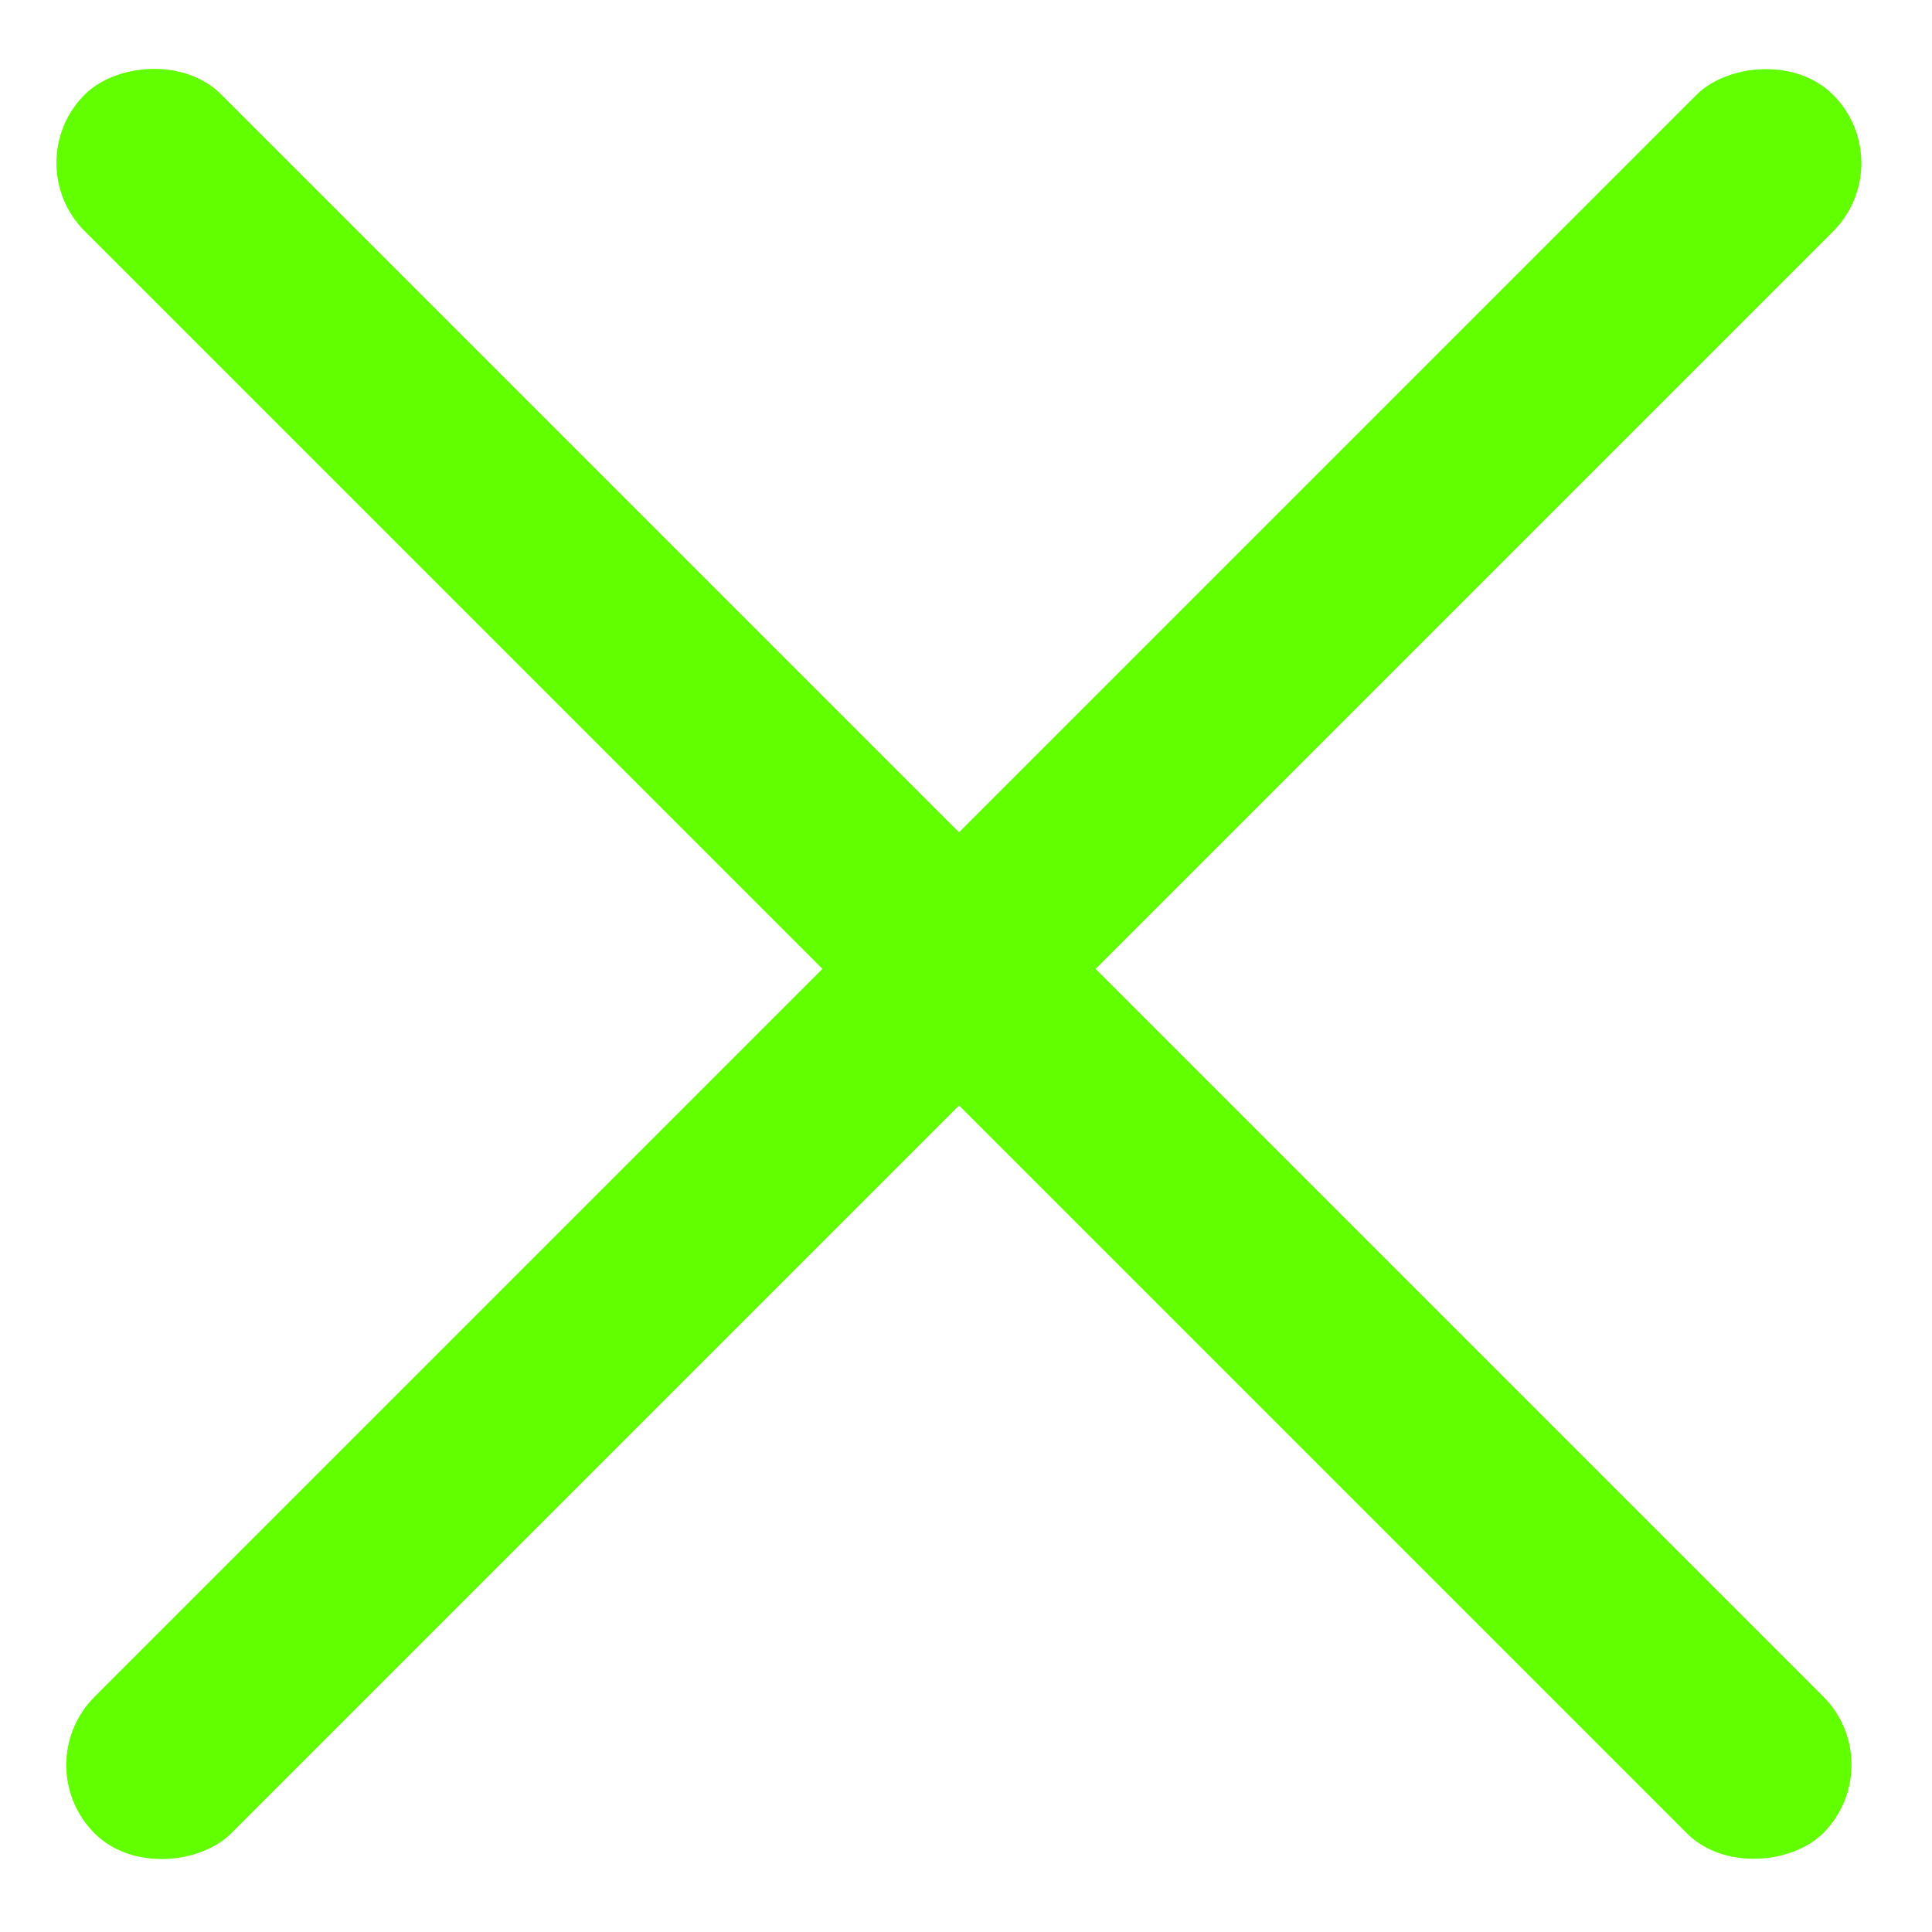
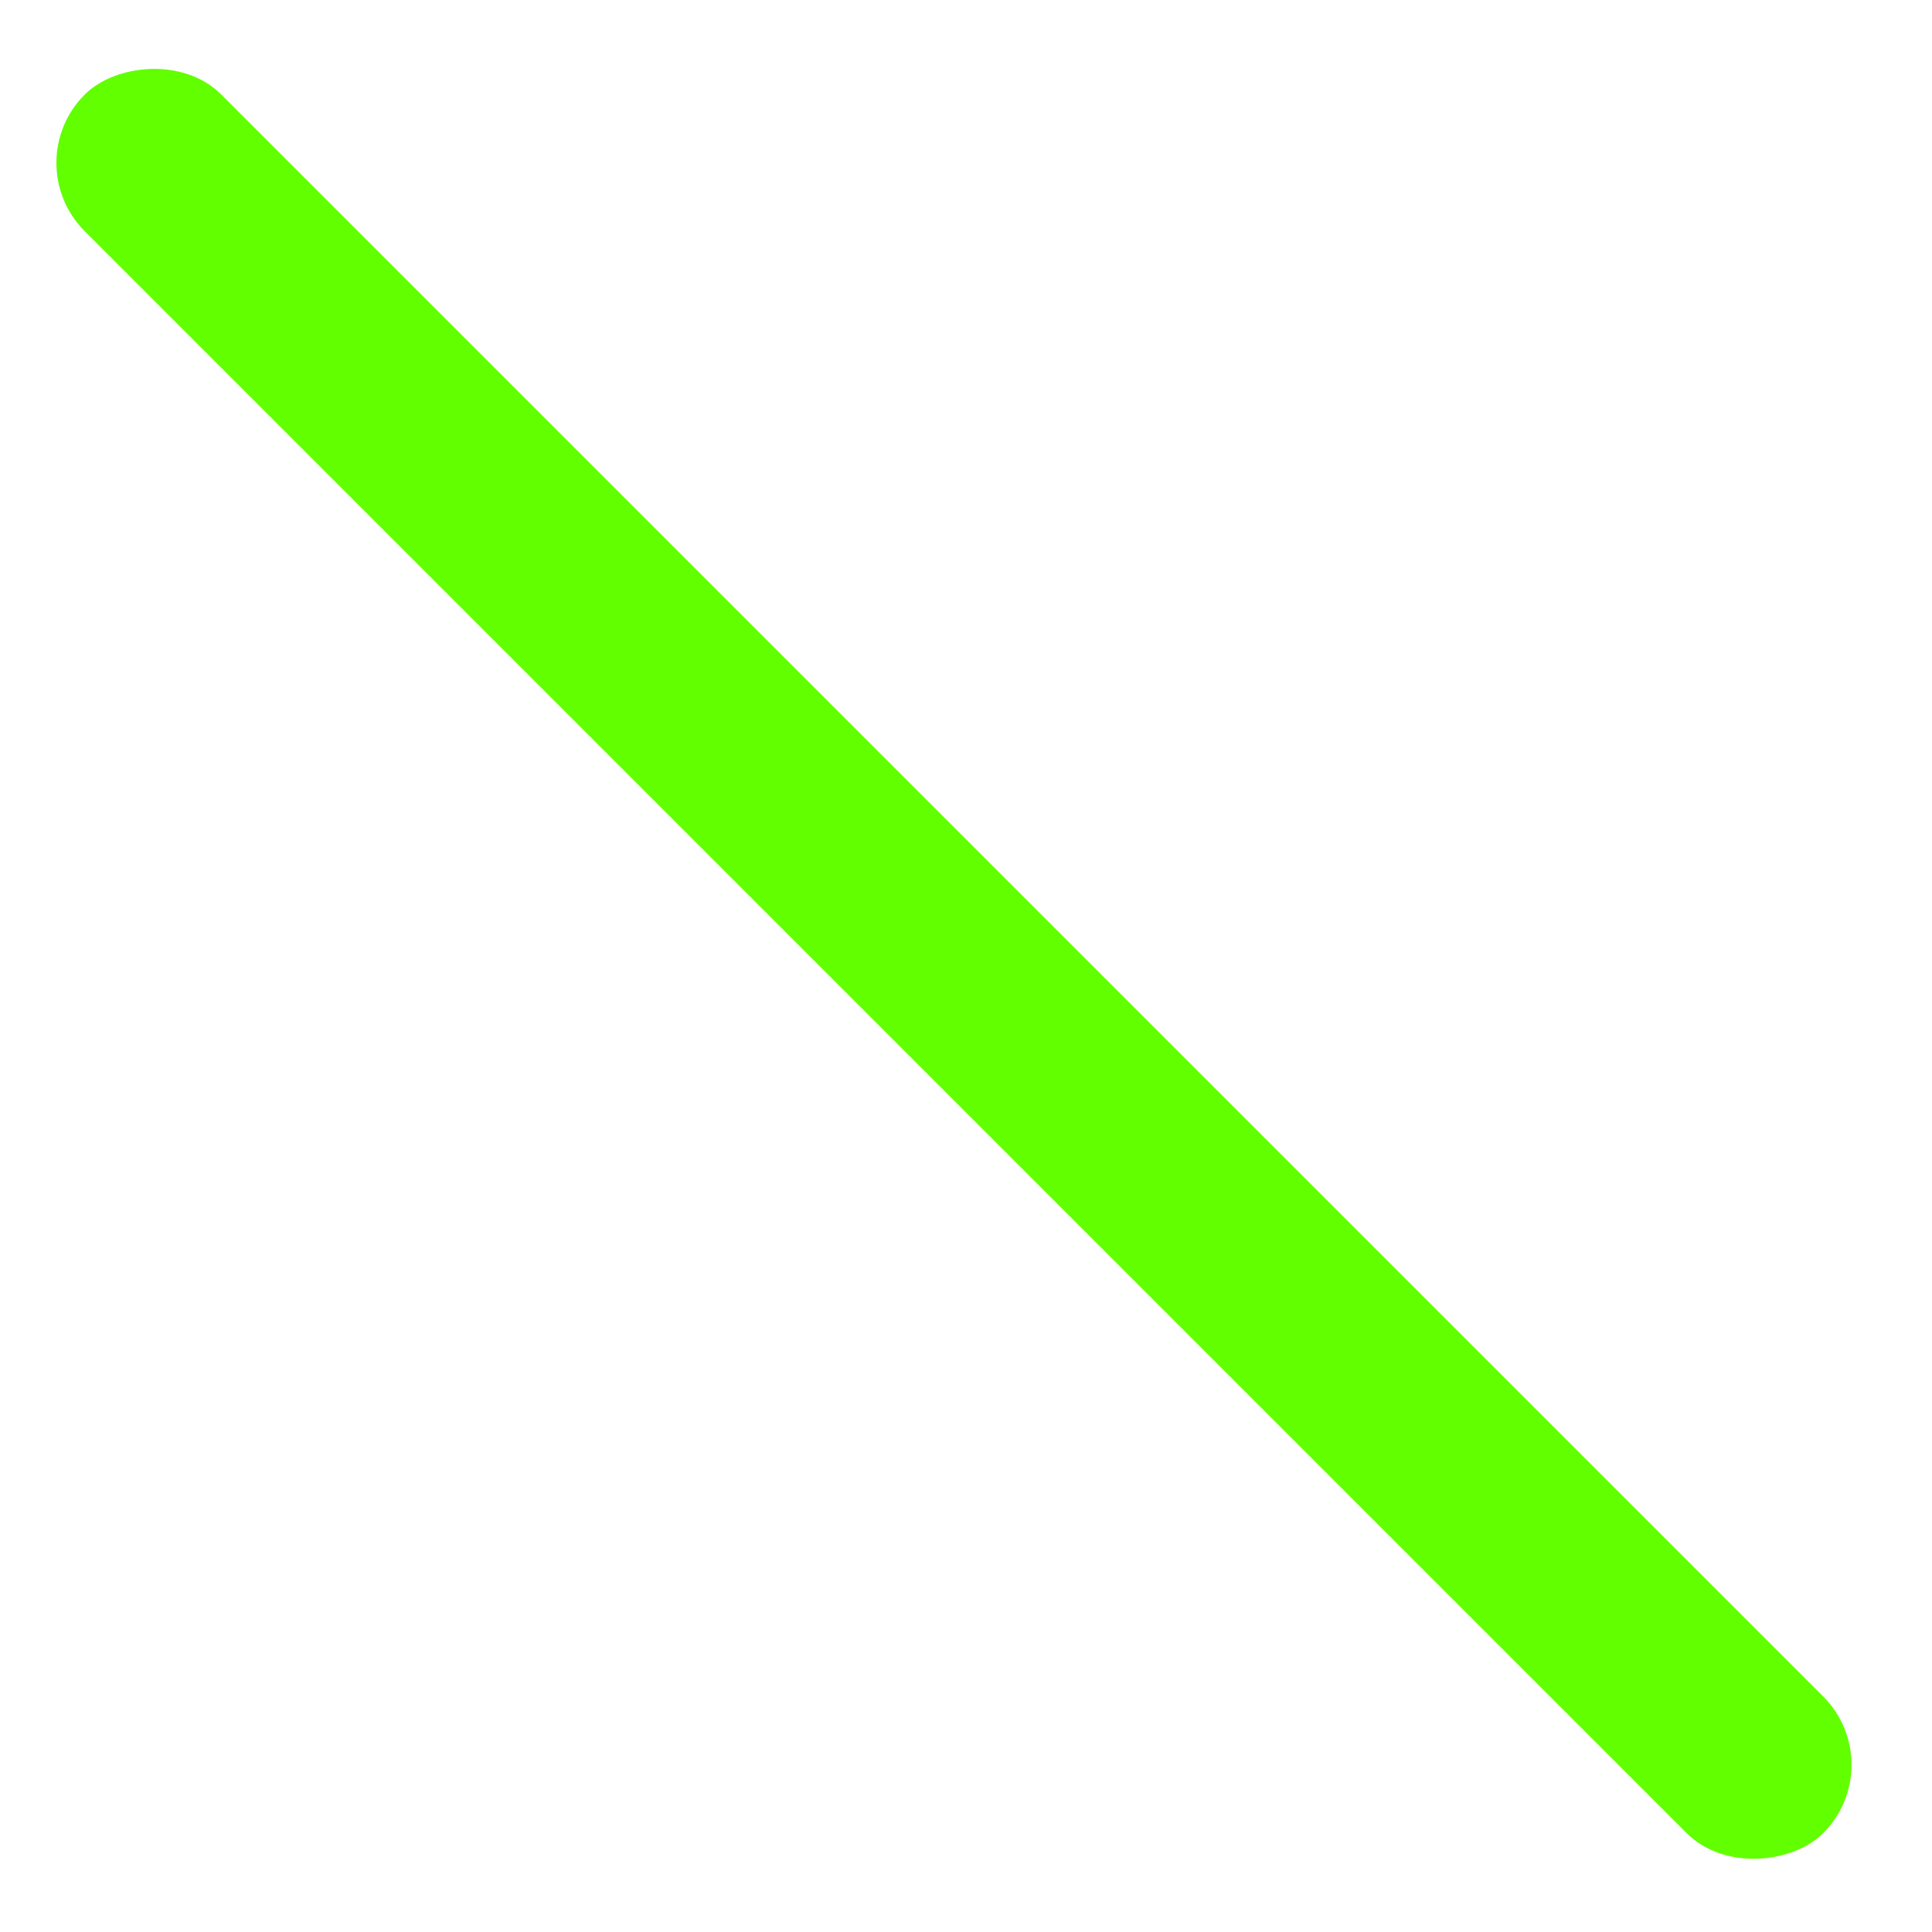
<svg xmlns="http://www.w3.org/2000/svg" width="100" height="100" viewBox="0 0 100 100" fill="none">
  <rect width="127.279" height="10" rx="5" transform="matrix(0.707 0.707 0.707 -0.707 0.849 8.43)" fill="#61FF00" />
-   <rect width="10" height="127.279" rx="5" transform="matrix(0.707 0.707 0.707 -0.707 1.359 91.359)" fill="#61FF00" />
</svg>